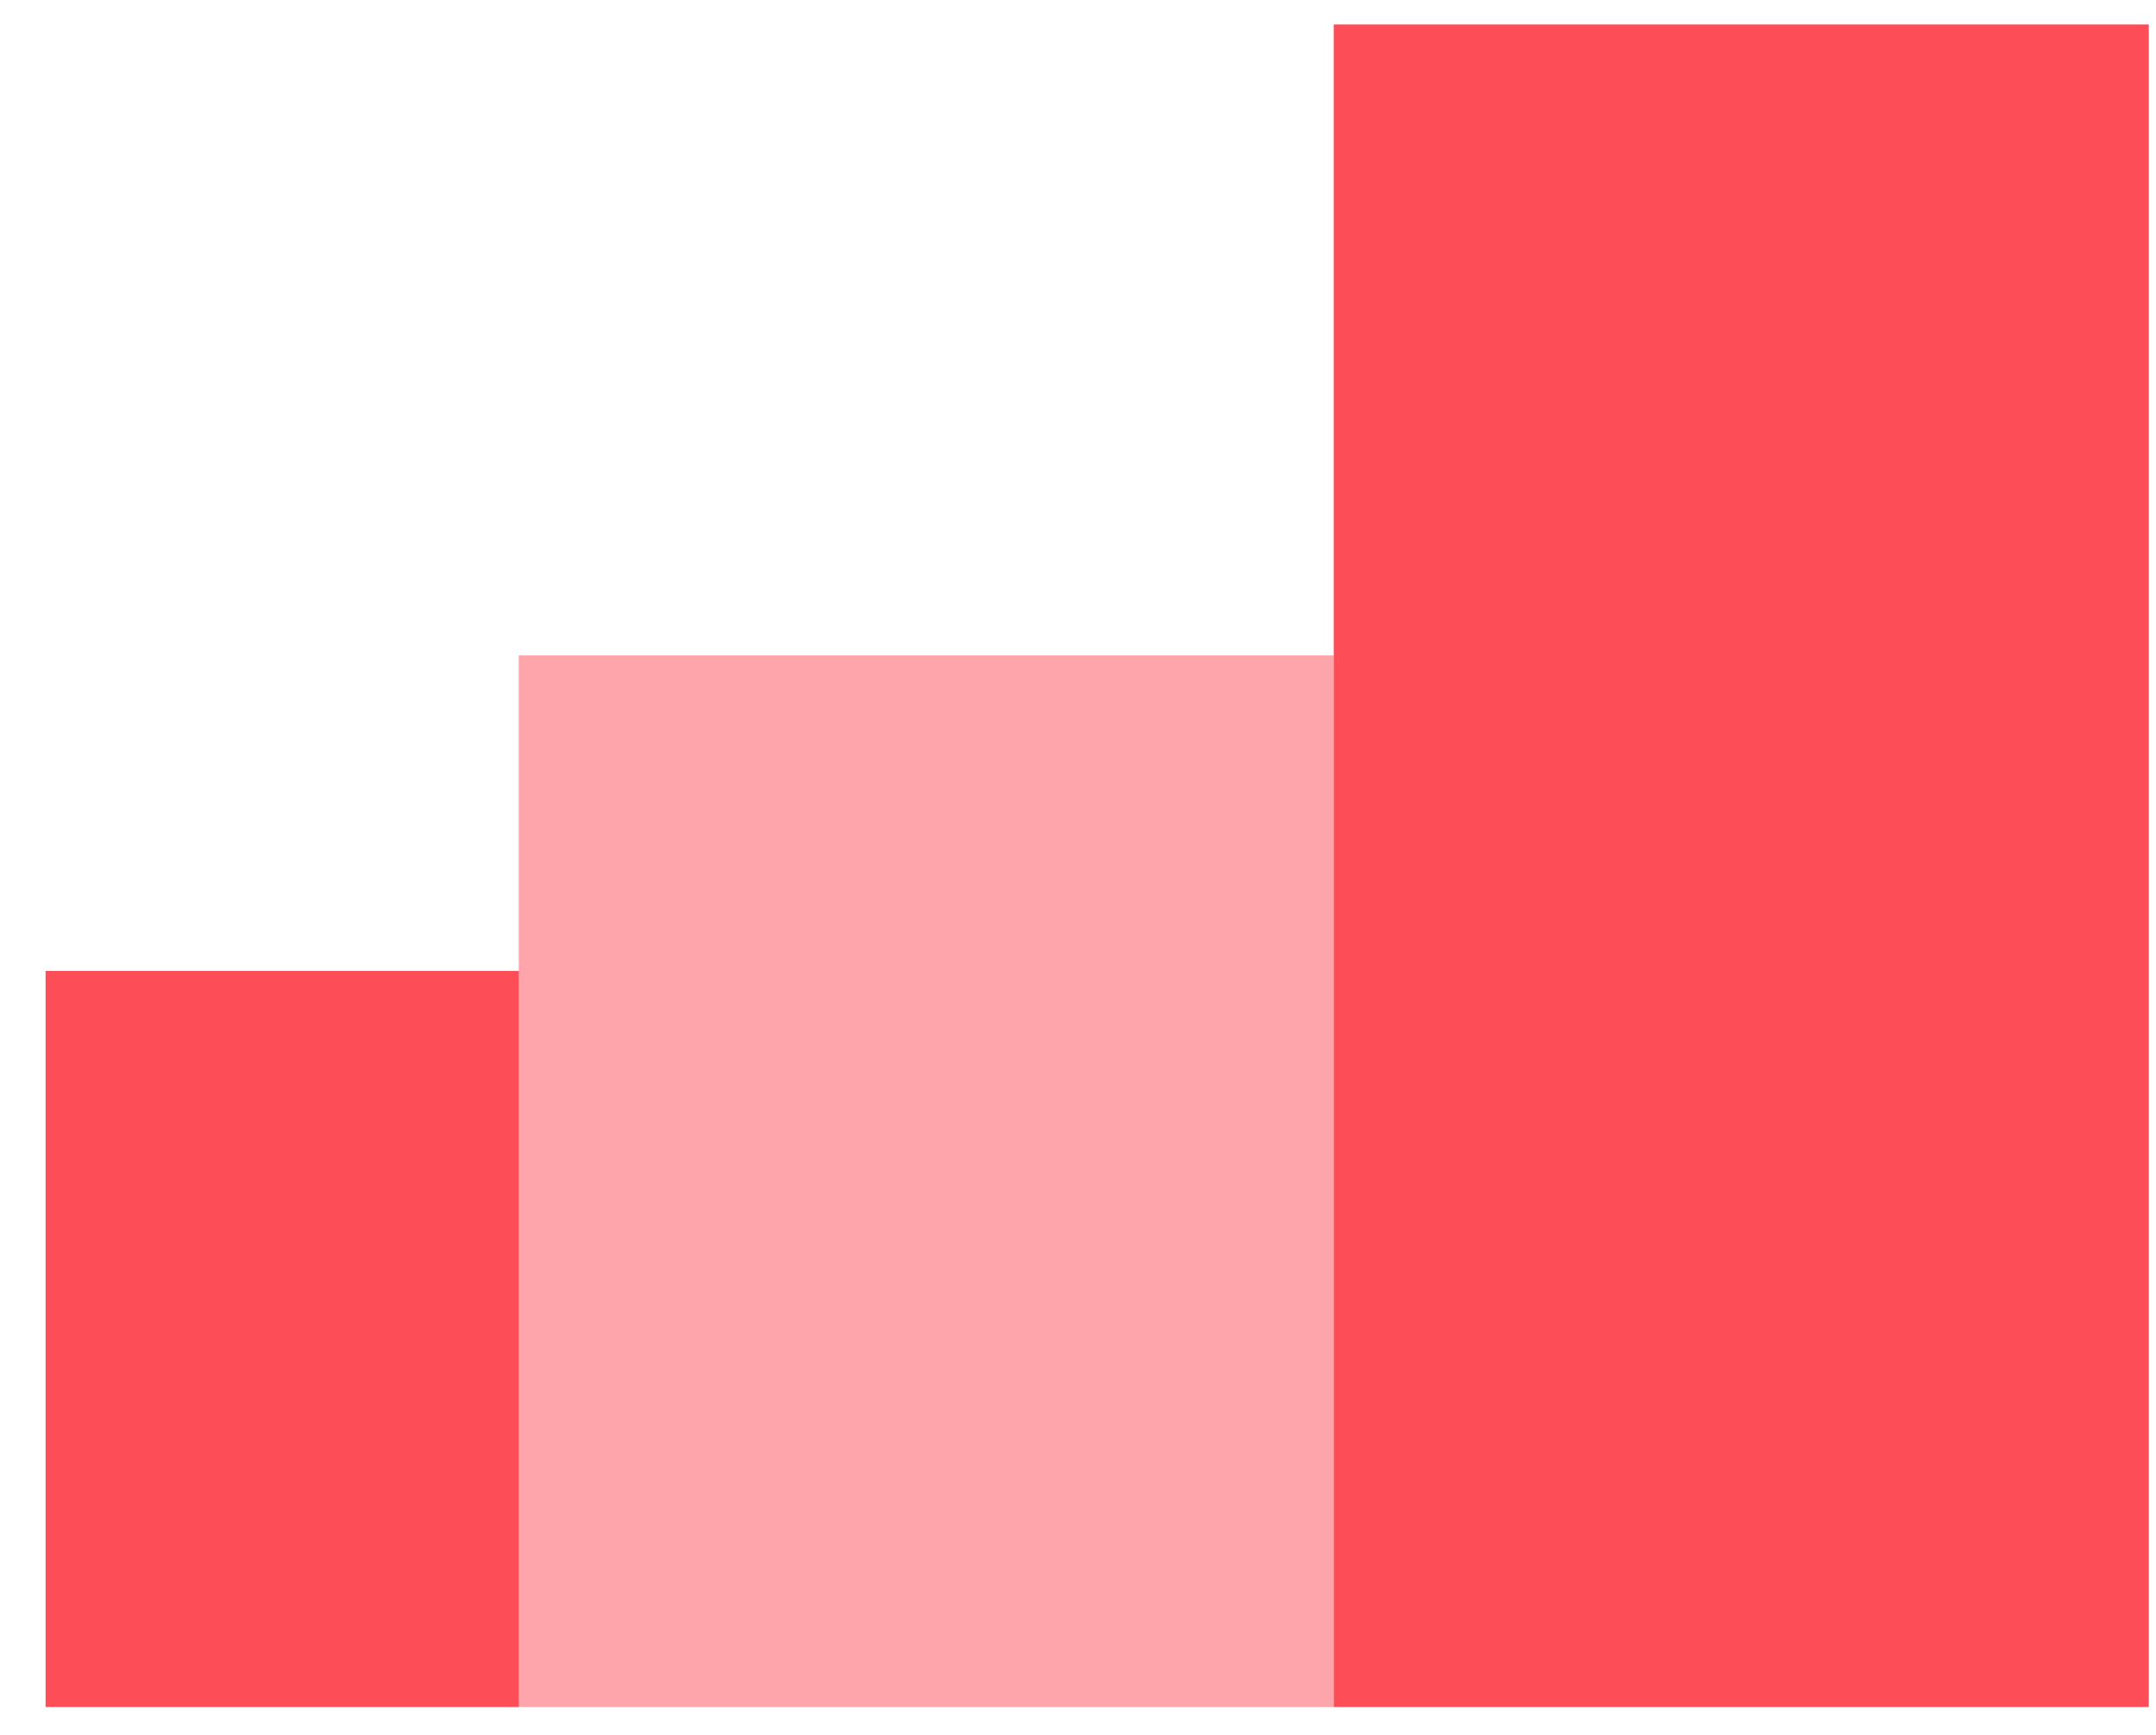
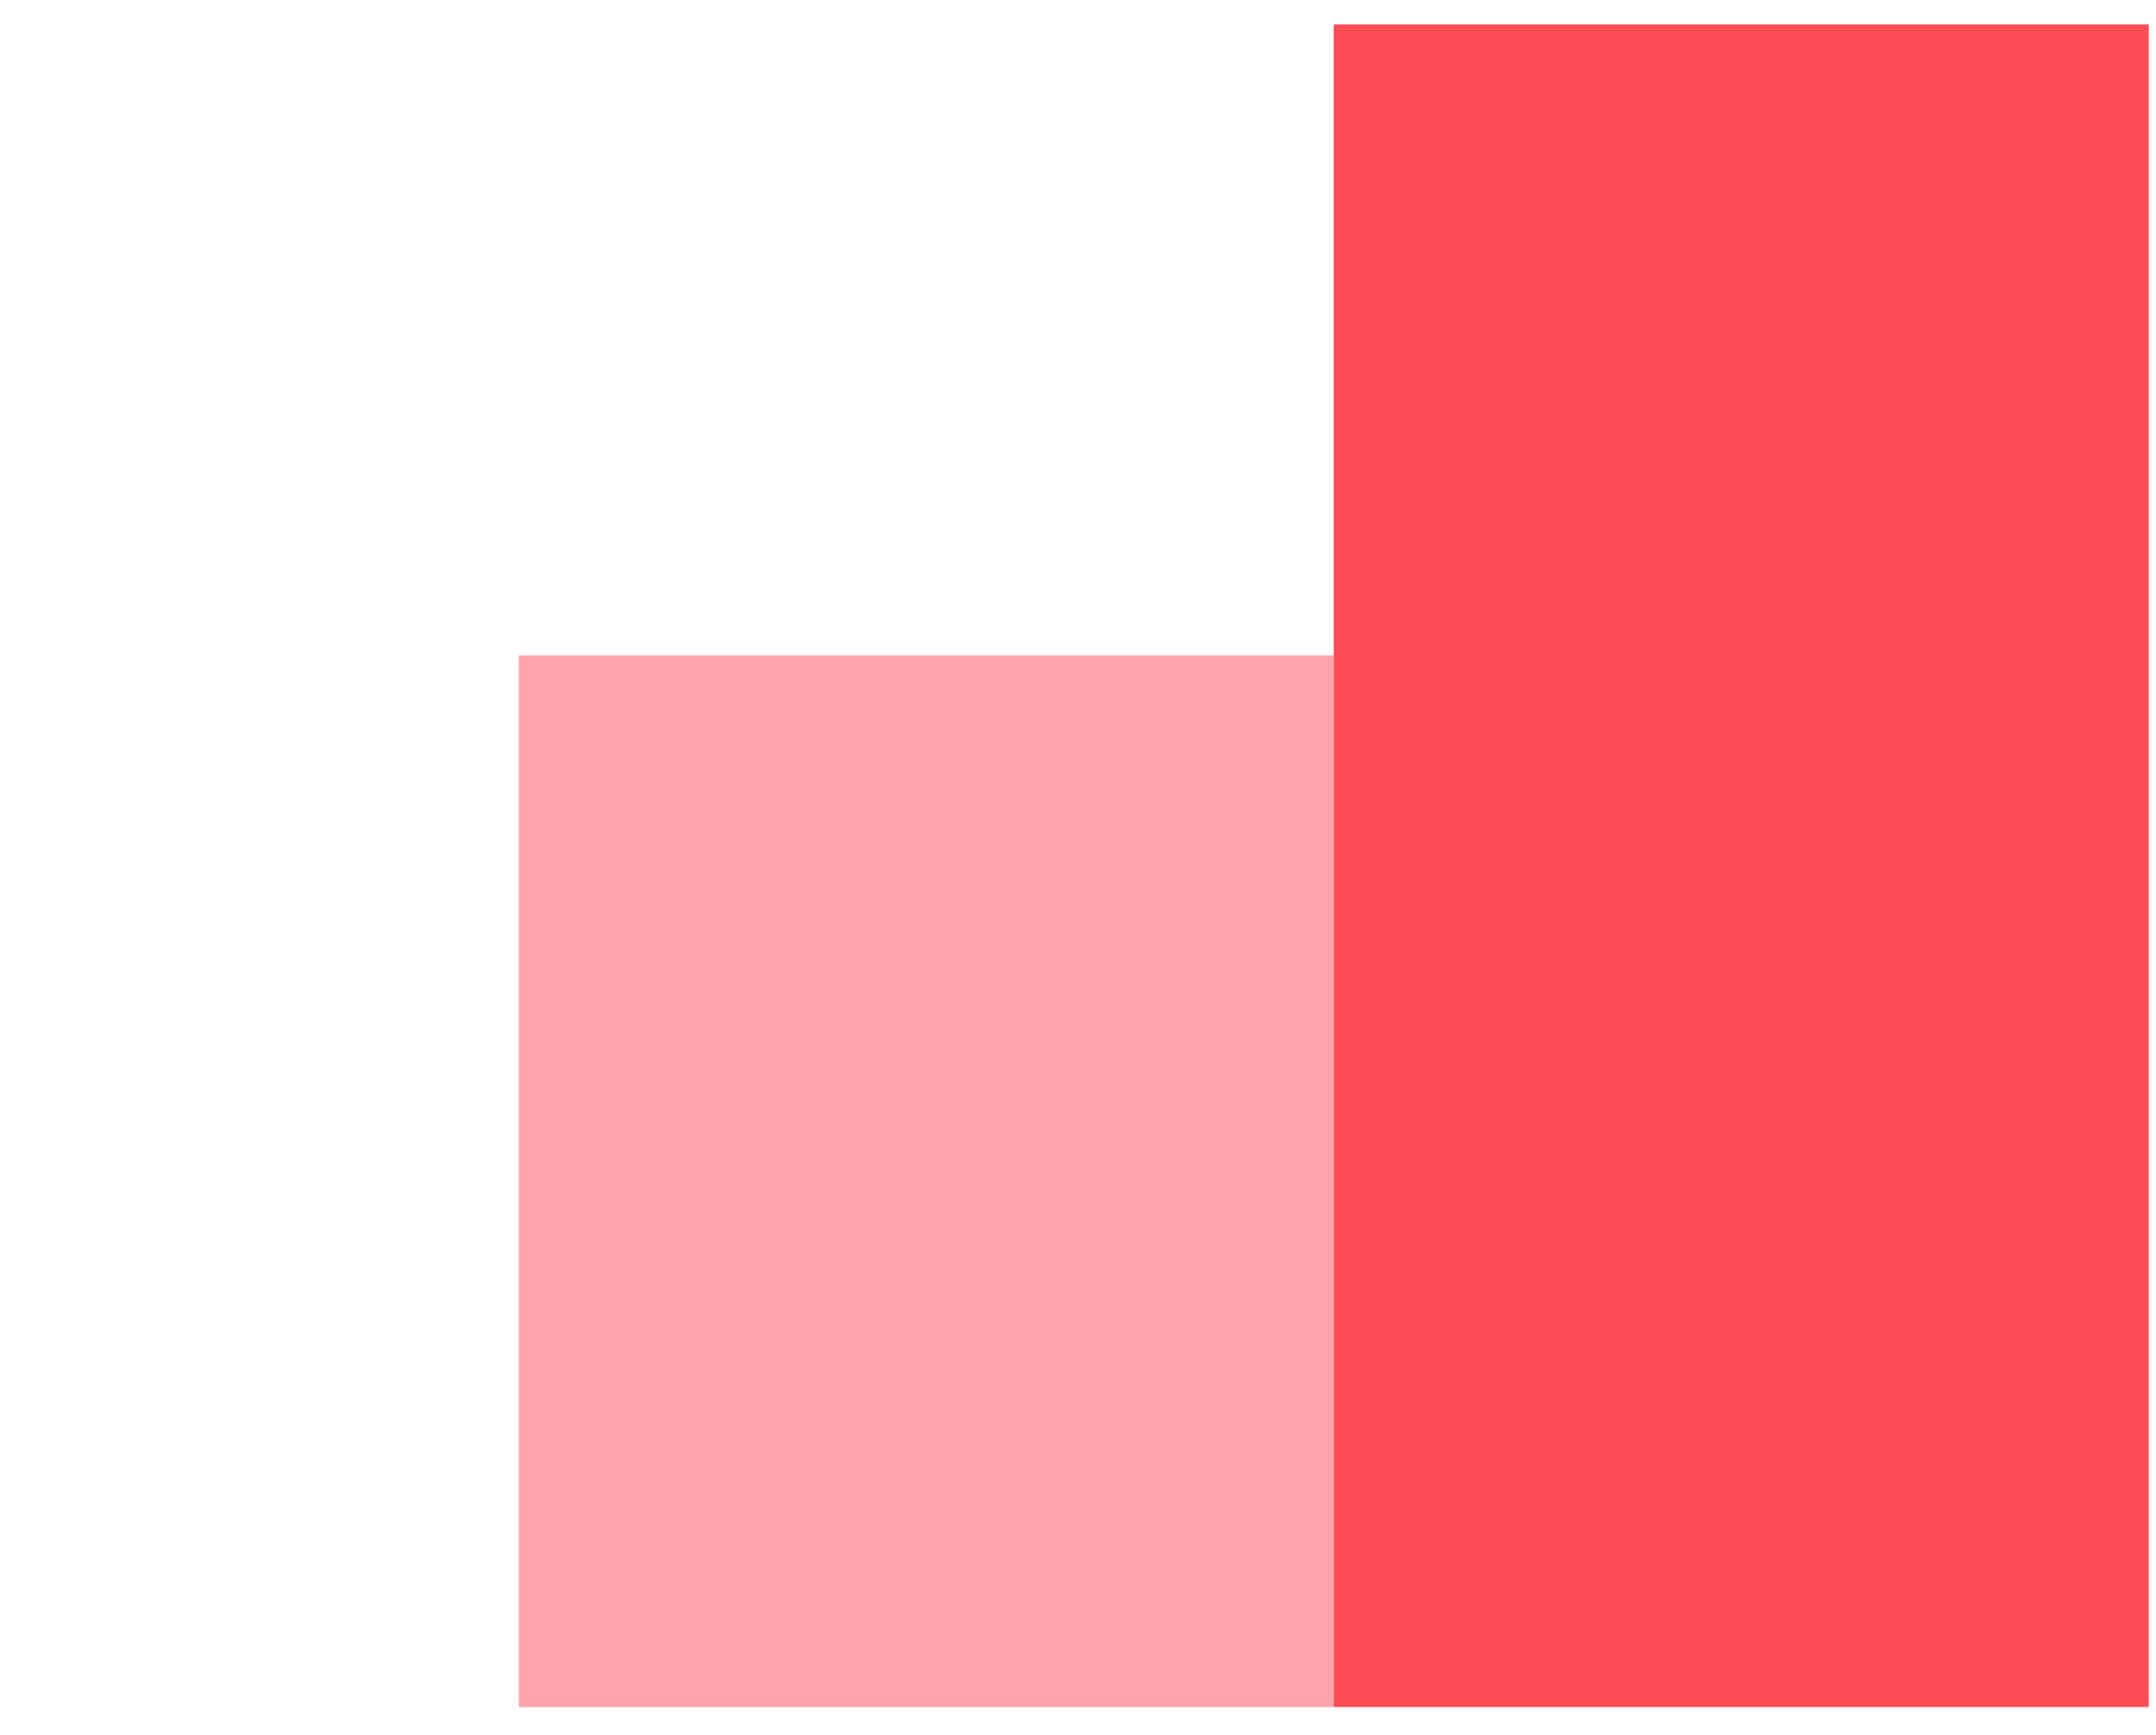
<svg xmlns="http://www.w3.org/2000/svg" width="41" height="33" viewBox="0 0 41 33" fill="none">
  <path d="M25.363 0.465V32.465H40.863V0.465H25.363Z" fill="#FD4D57" />
-   <path d="M0.867 32.465H9.867V18.465H0.867V32.465Z" fill="#FD4D57" />
  <path opacity="0.5" d="M9.865 32.465H25.365V12.465H9.865V32.465Z" fill="#FD4D57" />
</svg>